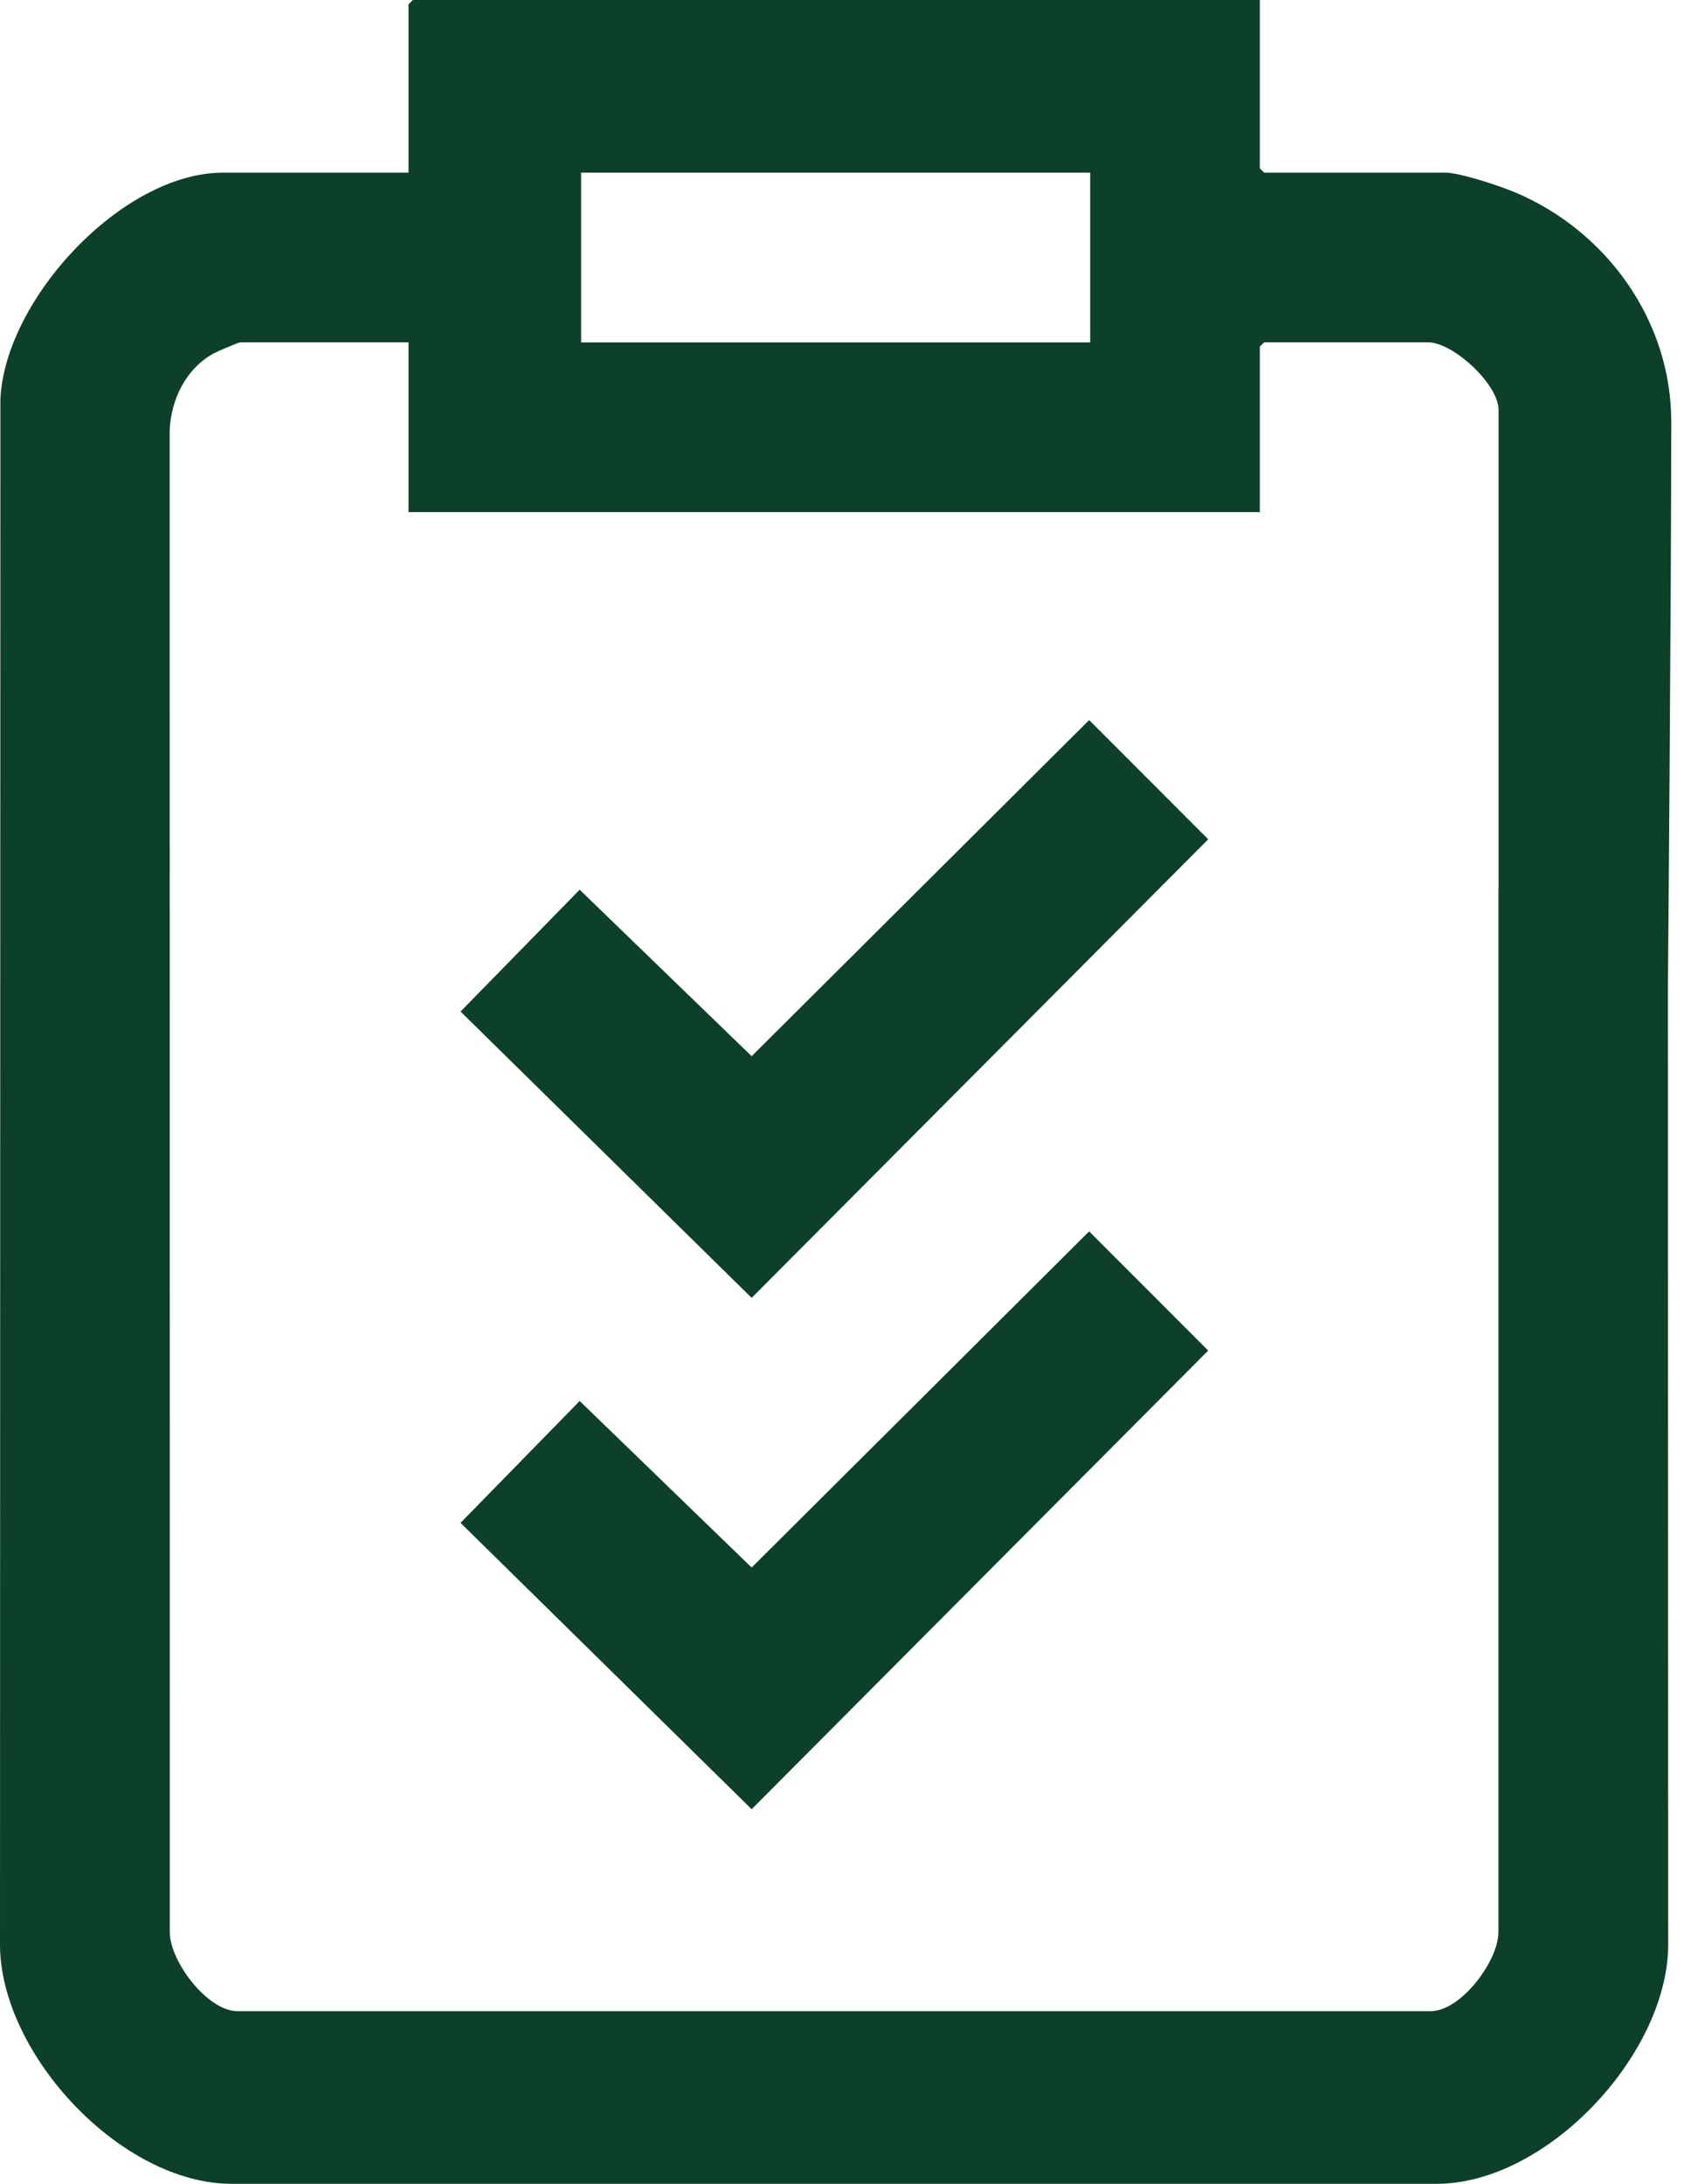
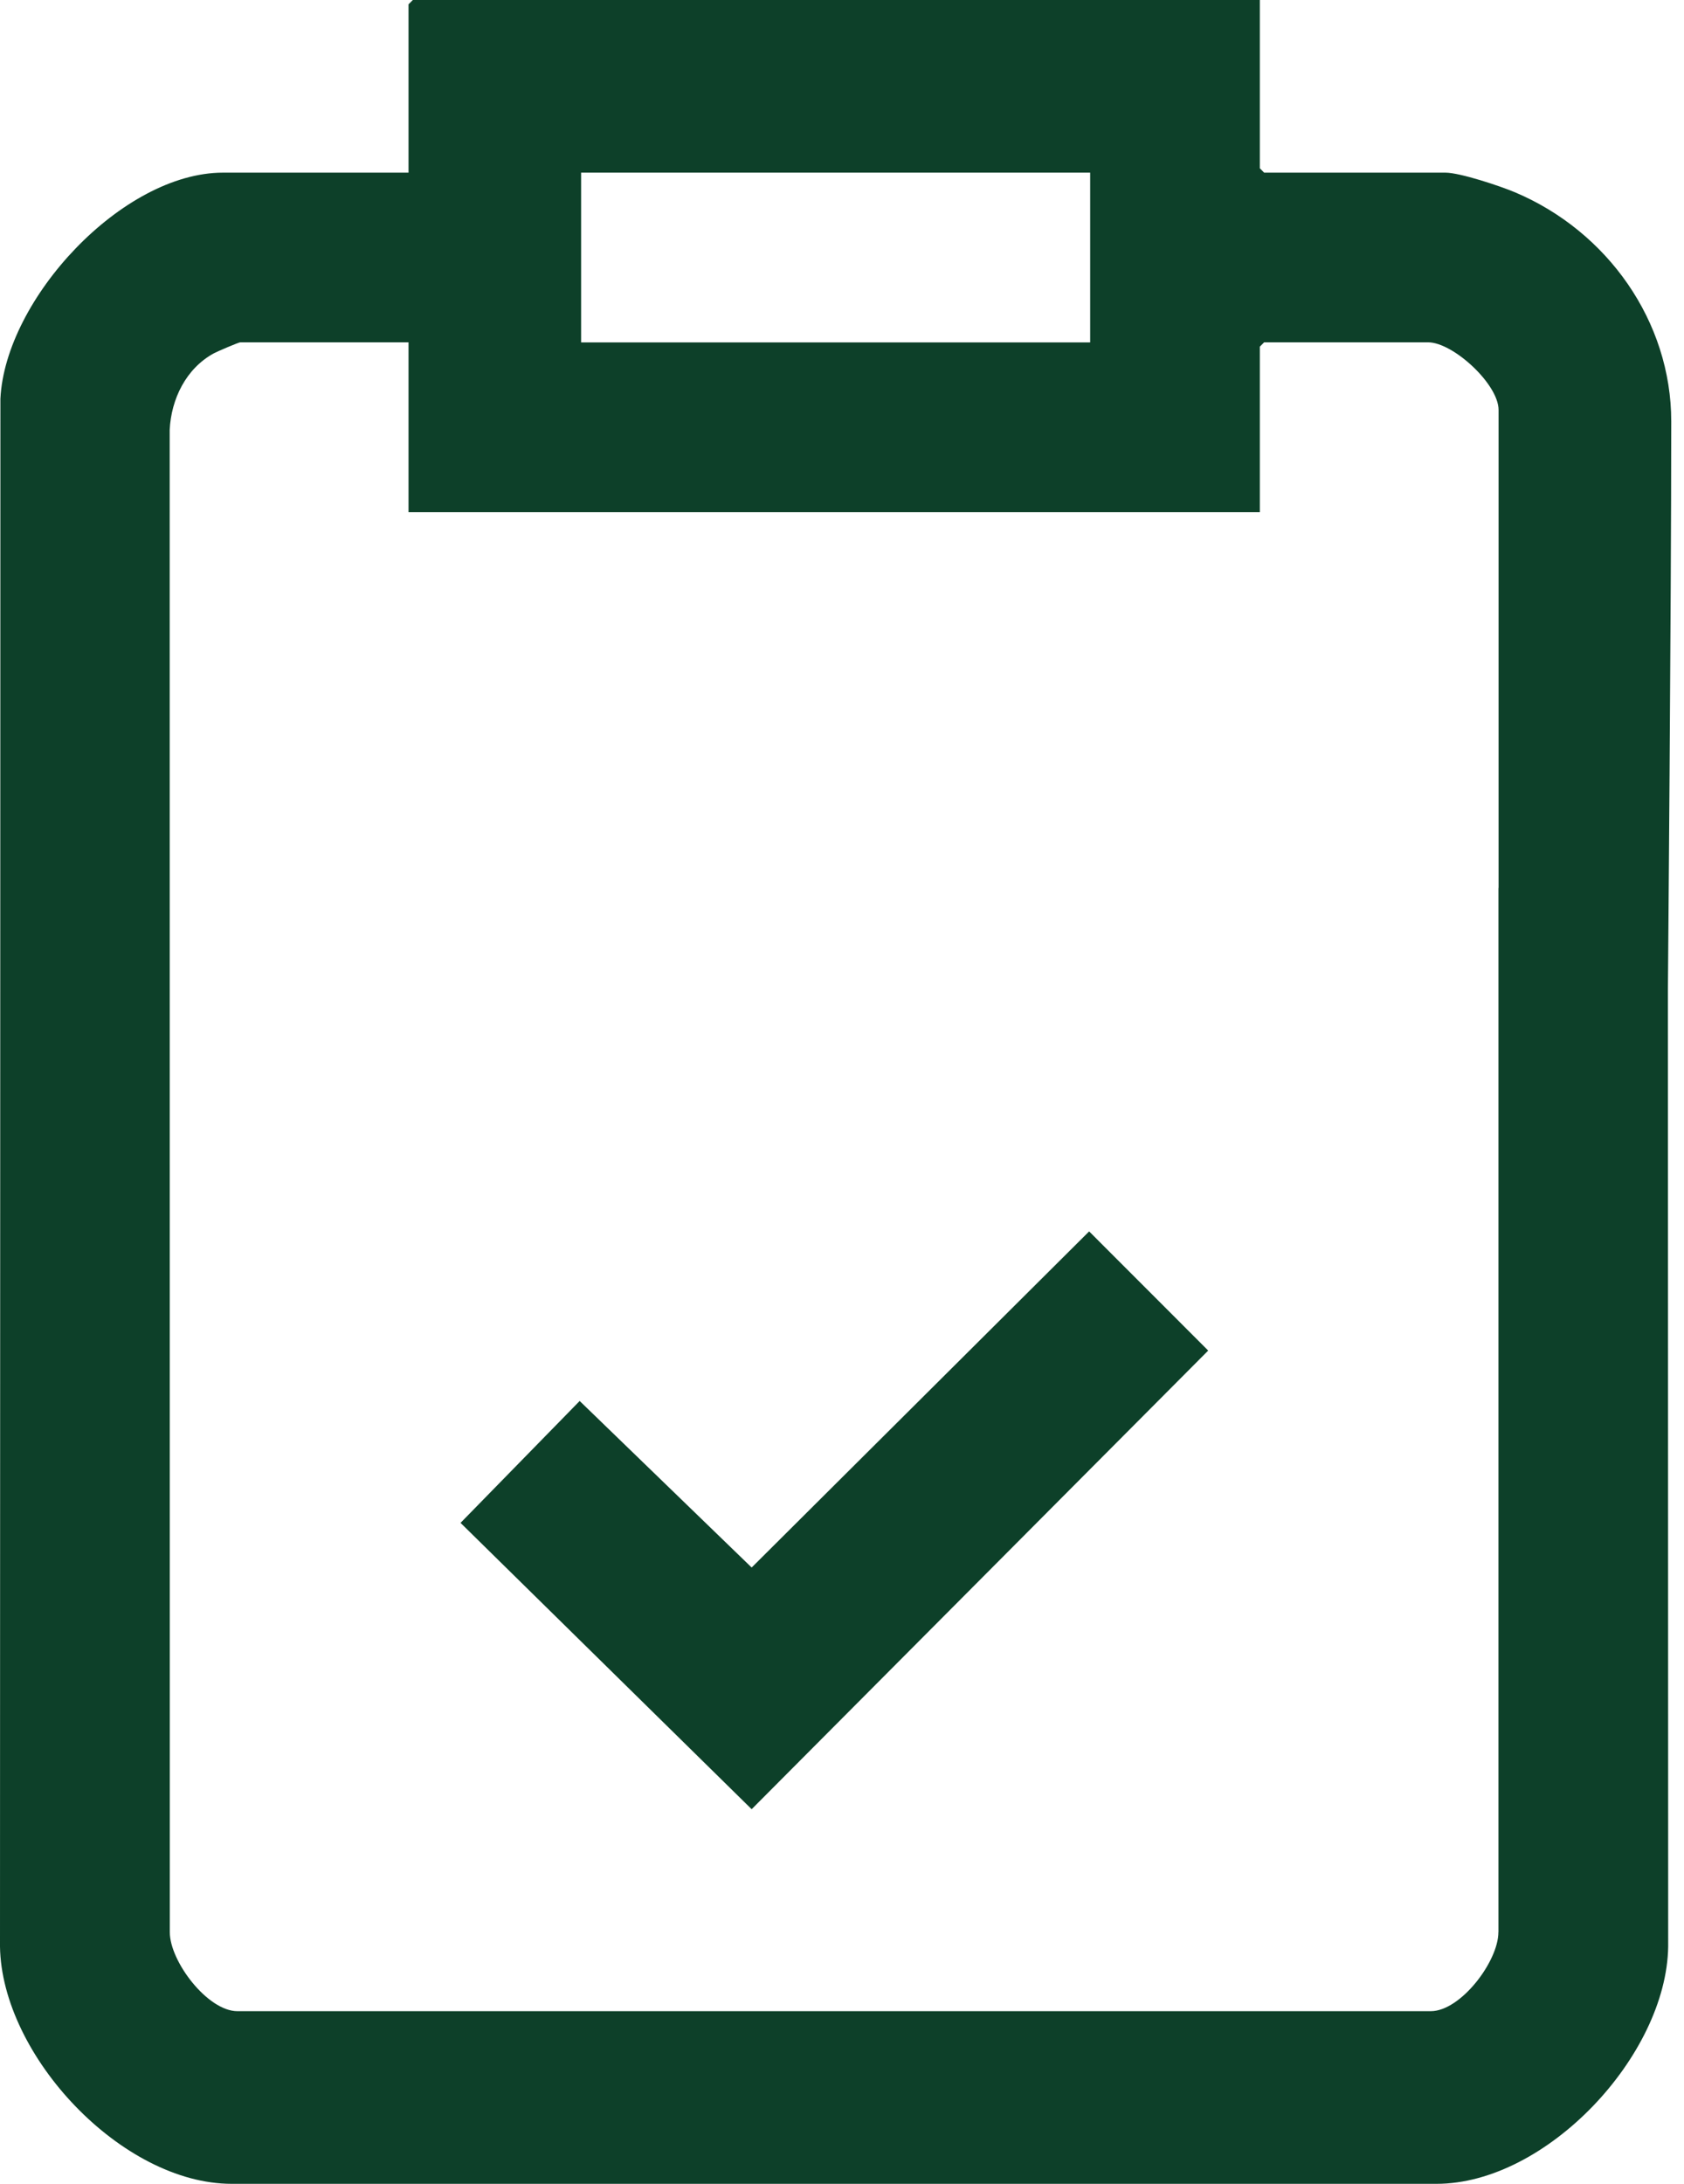
<svg xmlns="http://www.w3.org/2000/svg" width="54" height="70" viewBox="0 0 54 70" fill="none">
-   <path d="M34.925 23.081L38.743 26.903L24.103 41.602L14.768 32.424L18.588 28.519L24.103 33.855L34.925 23.081Z" fill="#0D4029" />
  <path d="M34.925 39.471L38.743 43.291L24.103 57.992L14.768 48.814L18.588 44.907L24.103 50.245L34.925 39.471Z" fill="#0D4029" />
-   <path d="M53.591 13.508C53.591 10.309 51.551 7.417 48.578 6.163C48.105 5.963 46.816 5.534 46.348 5.534H40.537L40.399 5.395V0H13.238L13.1 0.138V5.534H7.151C3.923 5.534 0.168 9.584 0.013 12.783L0 62.395C0.053 65.894 3.909 70 7.428 70H46.065C49.585 70 53.44 65.894 53.493 62.395L53.484 31.724C53.484 31.687 53.591 19.36 53.591 13.506V13.508ZM18.634 5.534H34.958V10.975H18.634V5.534ZM48.048 61.93C48.052 62.867 46.836 64.466 45.881 64.466H7.612C6.657 64.466 5.441 62.867 5.445 61.93L5.441 13.782C5.489 12.788 5.967 11.81 6.858 11.325C6.969 11.265 7.651 10.973 7.705 10.973H13.1V16.415H40.399V11.111L40.537 10.973H45.794C46.595 10.973 48.054 12.314 48.054 13.14V28.461H48.05V61.93H48.048Z" fill="#0D4029" />
+   <path d="M53.591 13.508C53.591 10.309 51.551 7.417 48.578 6.163C48.105 5.963 46.816 5.534 46.348 5.534H40.537L40.399 5.395V0H13.238L13.1 0.138V5.534H7.151C3.923 5.534 0.168 9.584 0.013 12.783L0 62.395C0.053 65.894 3.909 70 7.428 70H46.065C49.585 70 53.44 65.894 53.493 62.395L53.484 31.724C53.484 31.687 53.591 19.36 53.591 13.506ZM18.634 5.534H34.958V10.975H18.634V5.534ZM48.048 61.93C48.052 62.867 46.836 64.466 45.881 64.466H7.612C6.657 64.466 5.441 62.867 5.445 61.93L5.441 13.782C5.489 12.788 5.967 11.81 6.858 11.325C6.969 11.265 7.651 10.973 7.705 10.973H13.1V16.415H40.399V11.111L40.537 10.973H45.794C46.595 10.973 48.054 12.314 48.054 13.14V28.461H48.05V61.93H48.048Z" fill="#0D4029" />
</svg>